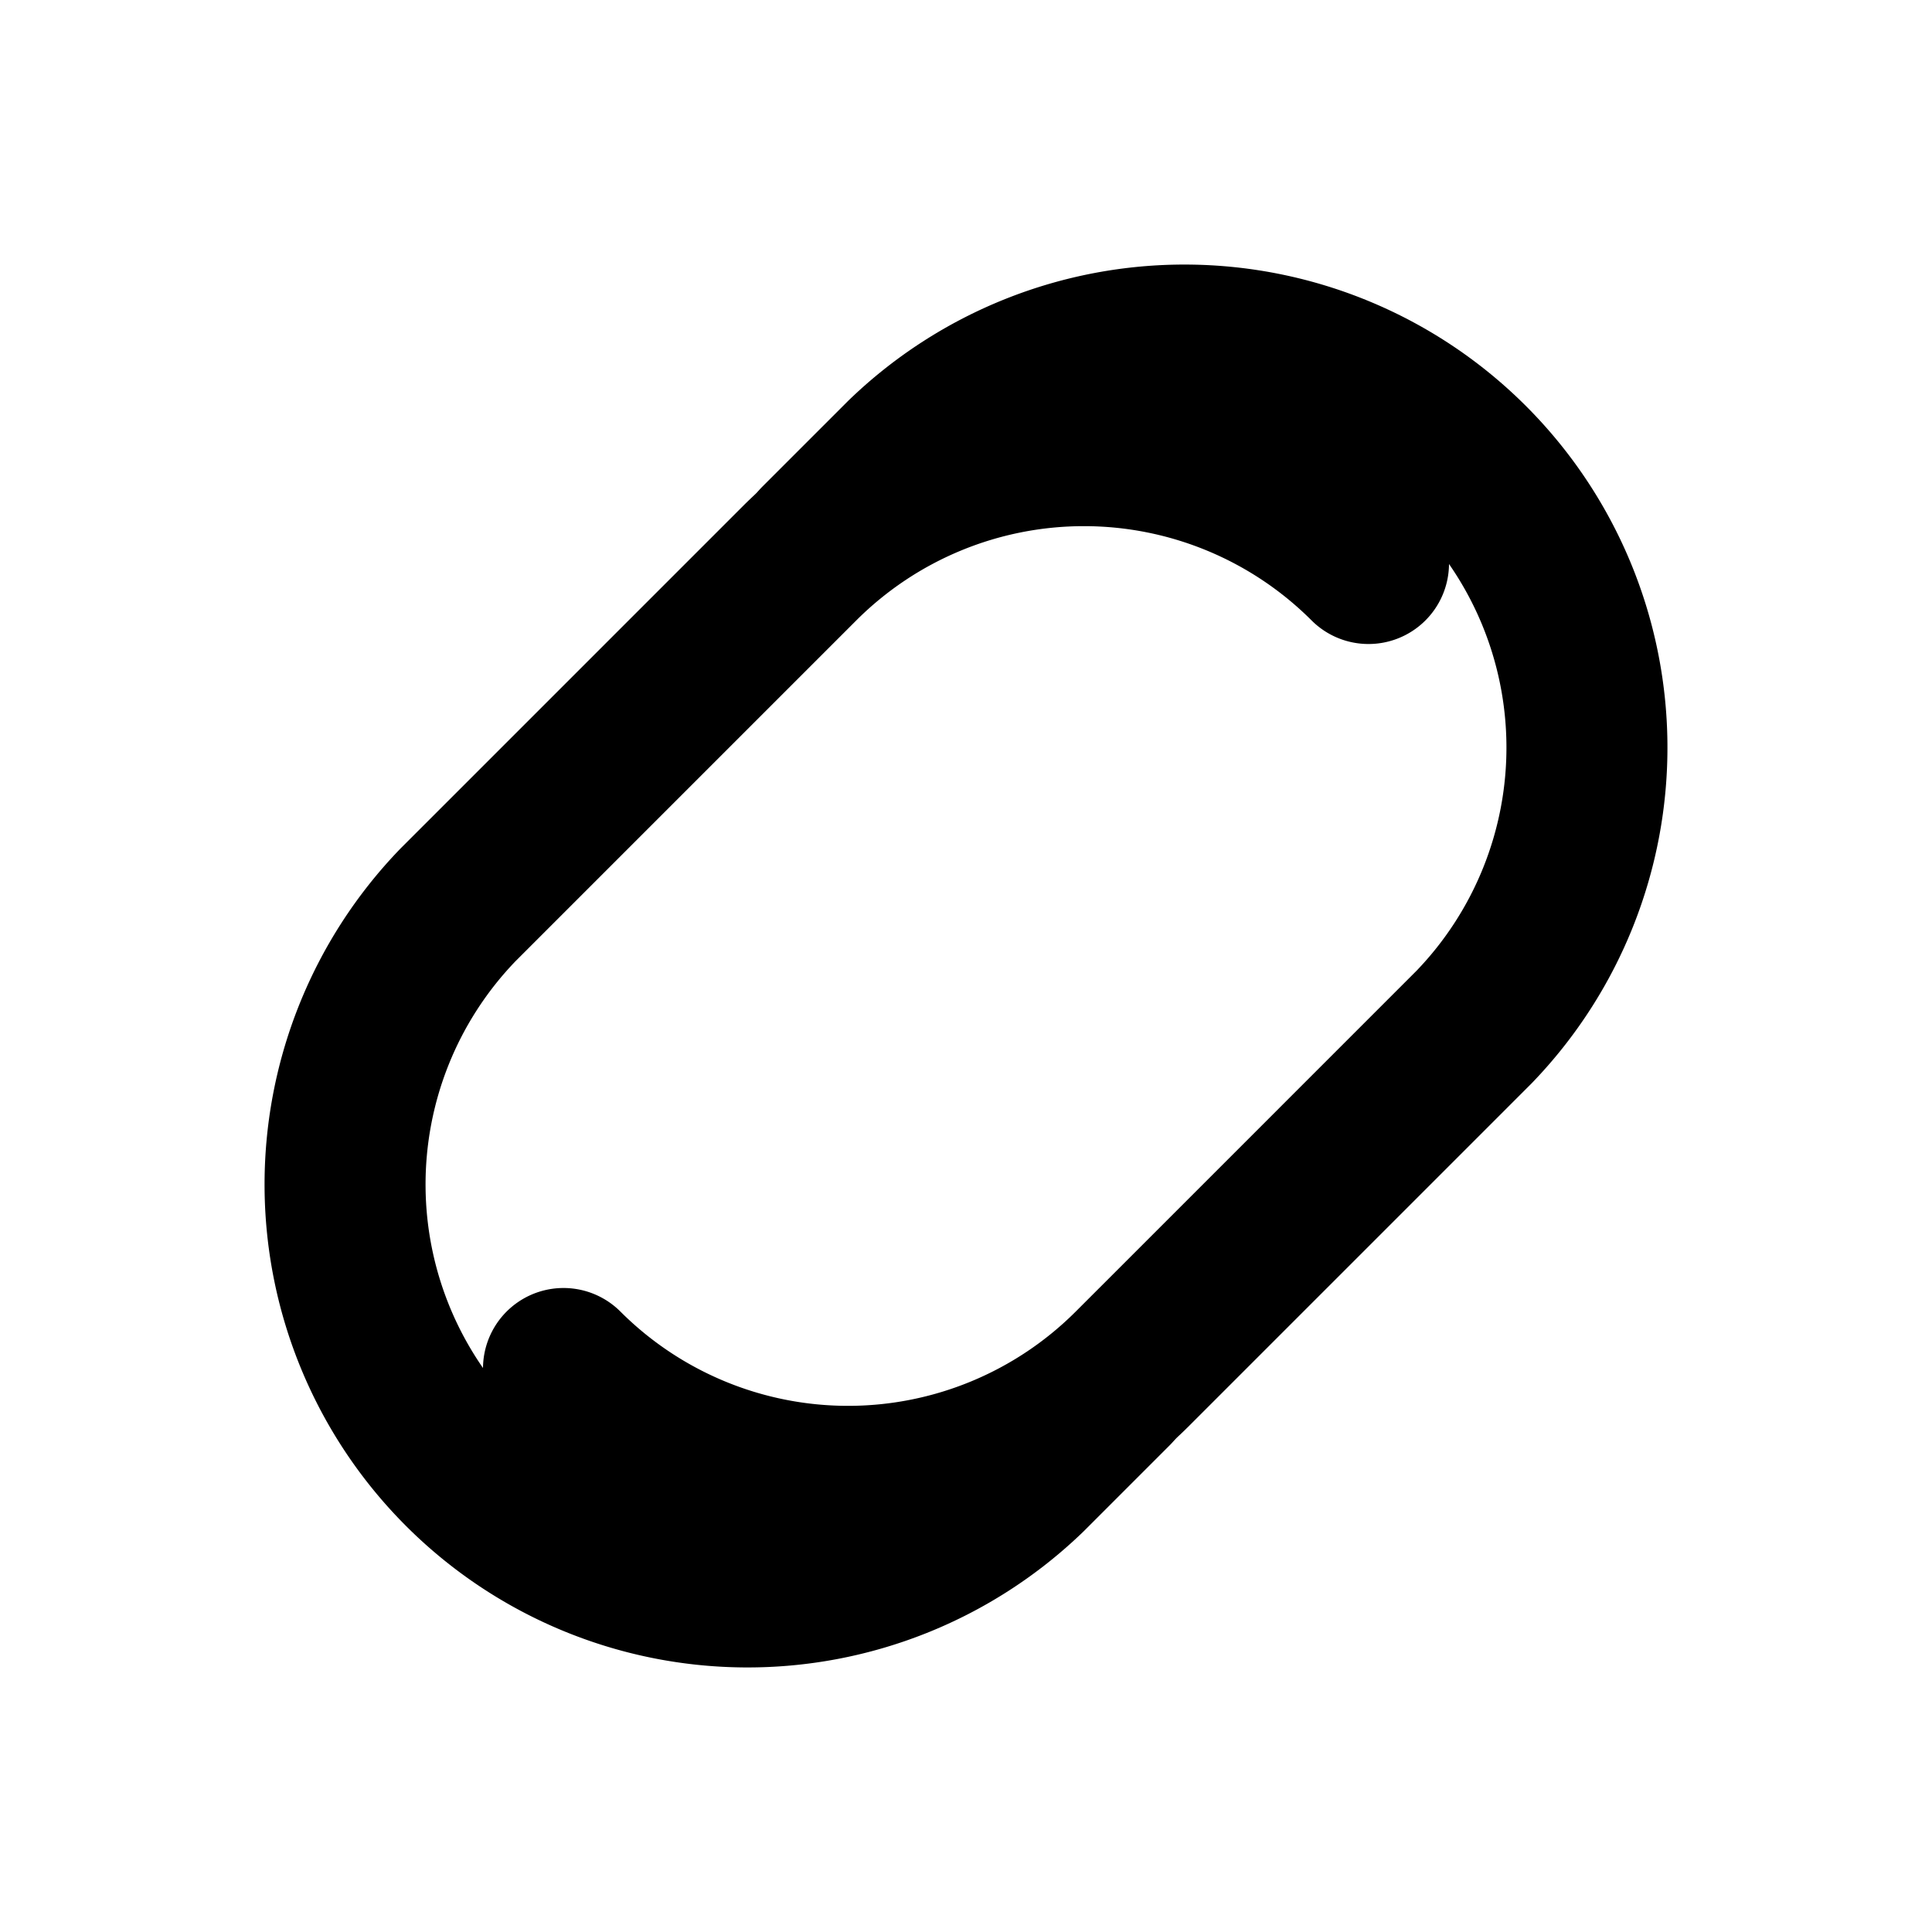
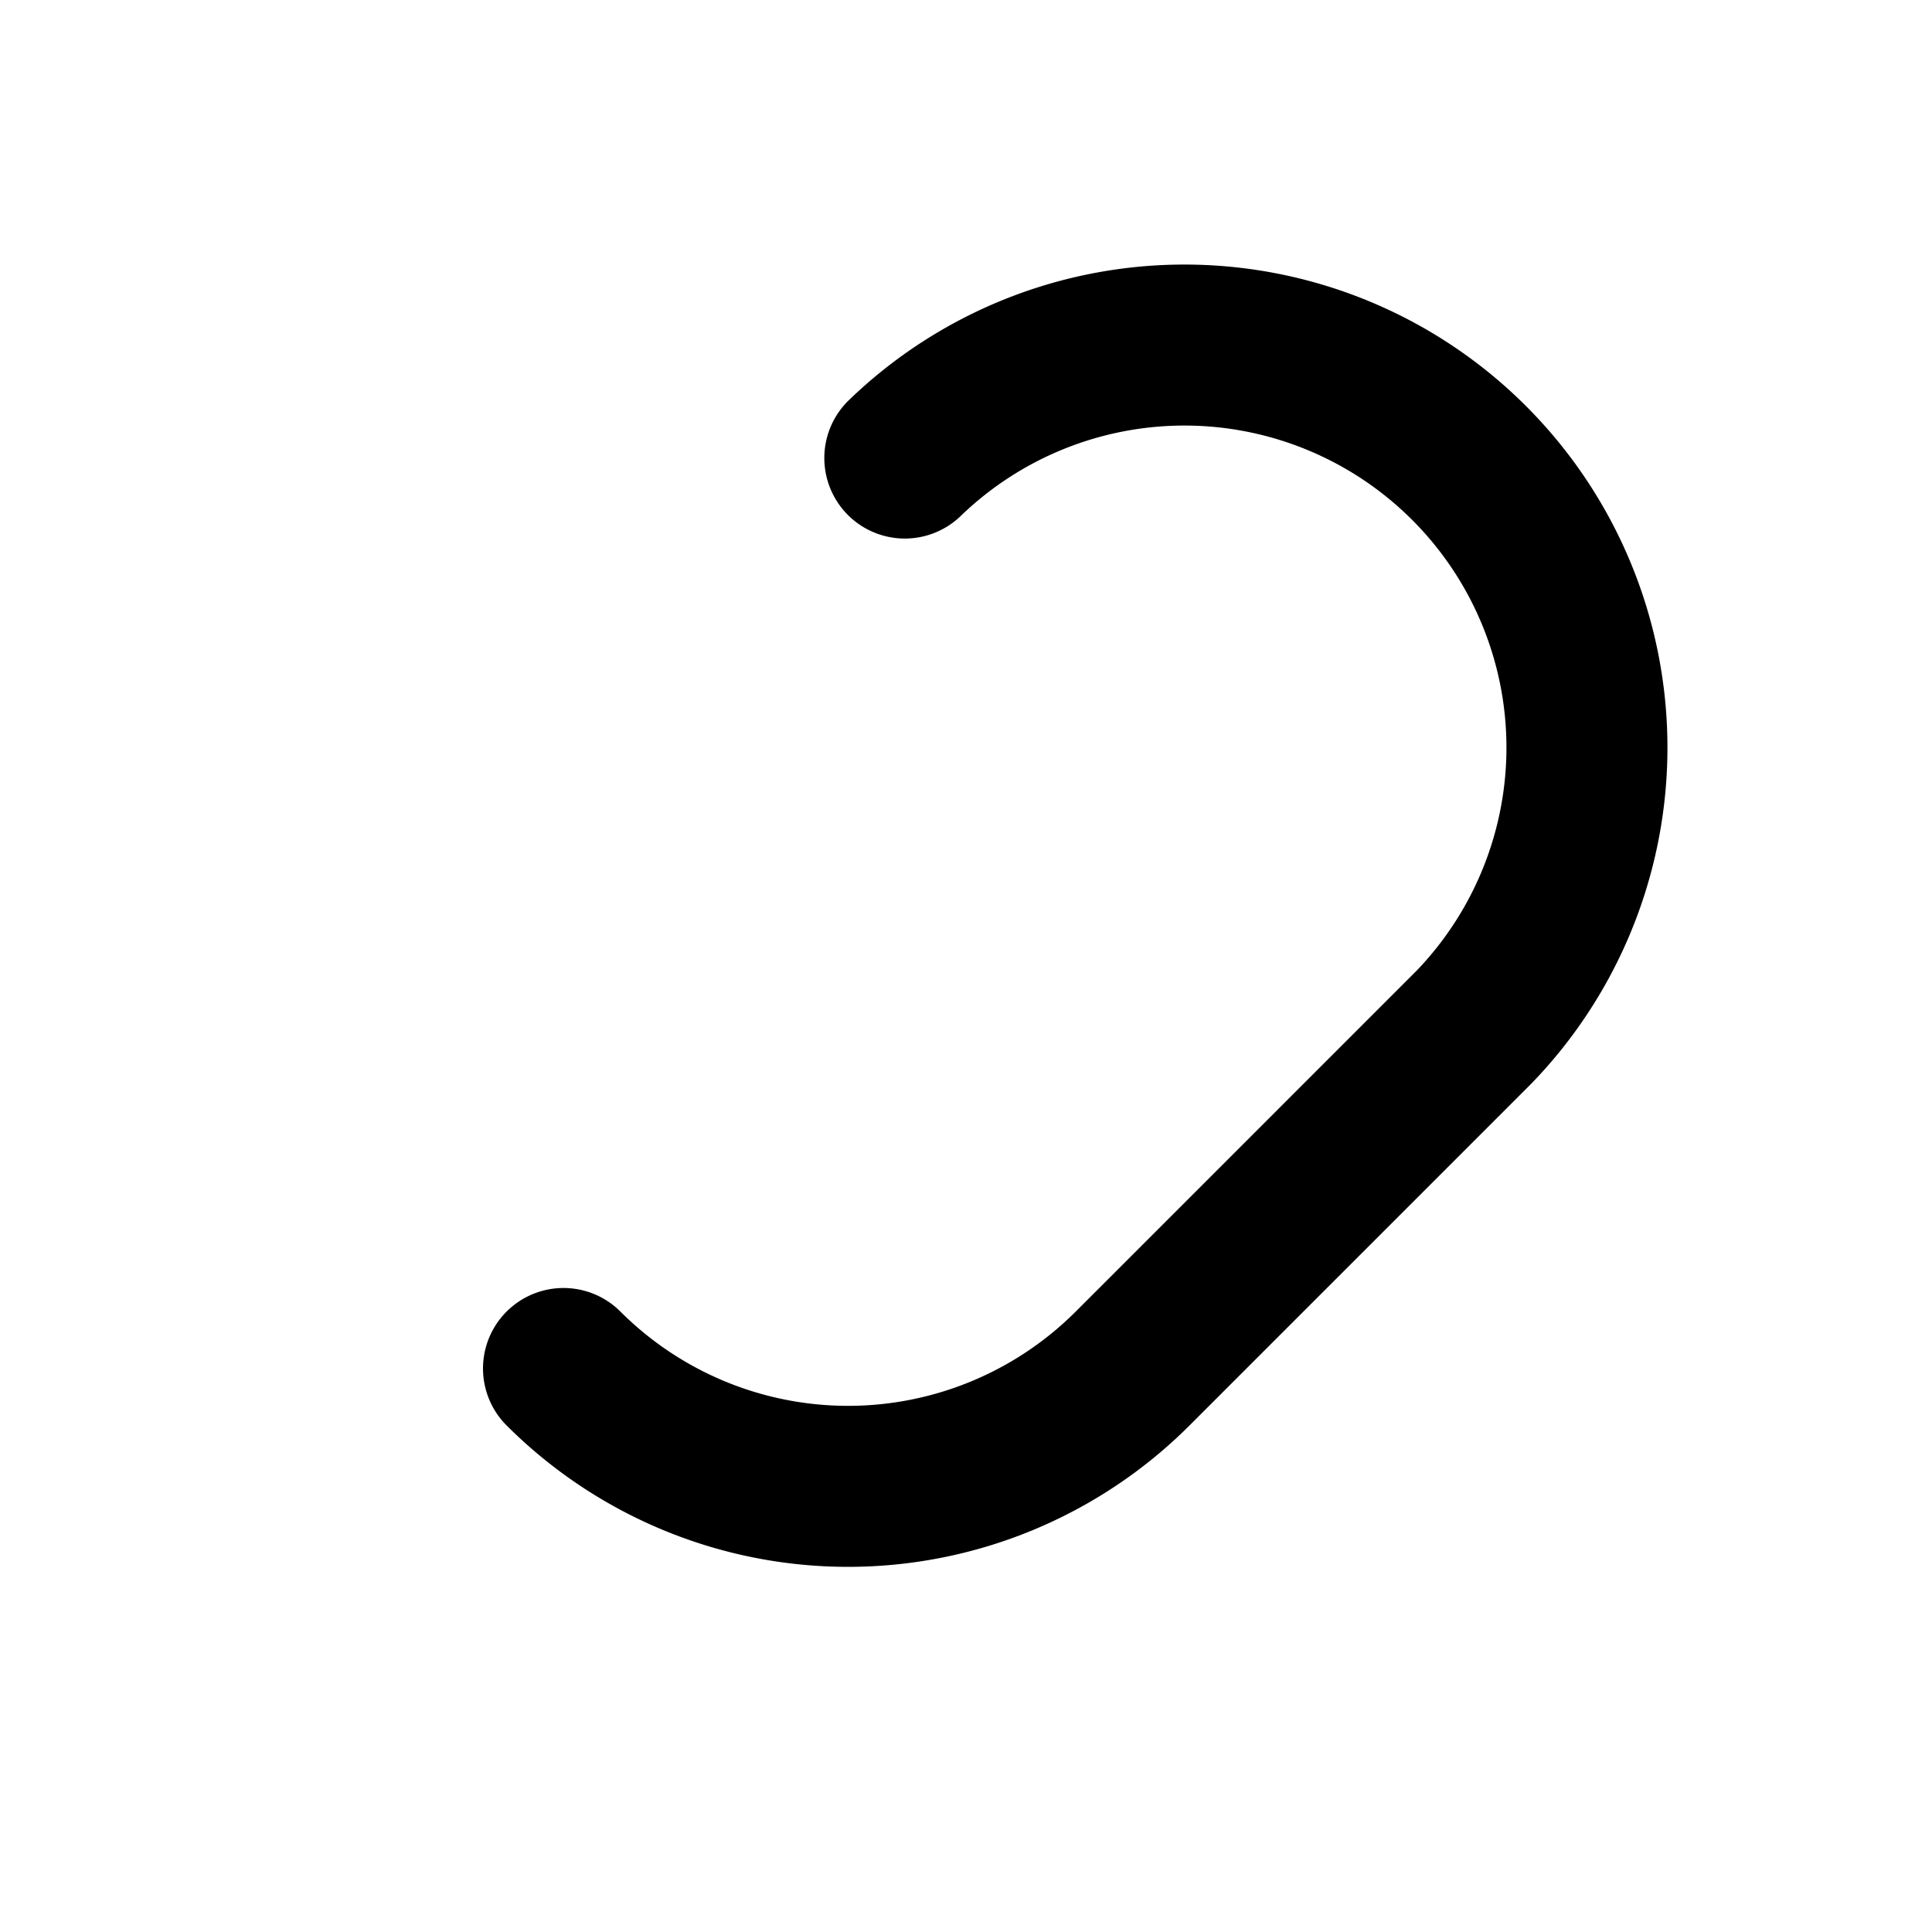
<svg xmlns="http://www.w3.org/2000/svg" fill="none" stroke="currentColor" stroke-linecap="round" stroke-linejoin="round" stroke-width="2" viewBox="0 0 24 24">
-   <path d="M17 7a5 5 0 0 0-7.07 0l-4.24 4.24a5 5 0 0 0 7.07 7.07l1.06-1.06" />
-   <path d="M7 17a5 5 0 0 0 7.07 0l4.24-4.24a5 5 0 0 0-7.07-7.07l-1.06 1.06" />
+   <path d="M7 17a5 5 0 0 0 7.07 0l4.24-4.24a5 5 0 0 0-7.07-7.07" />
</svg>